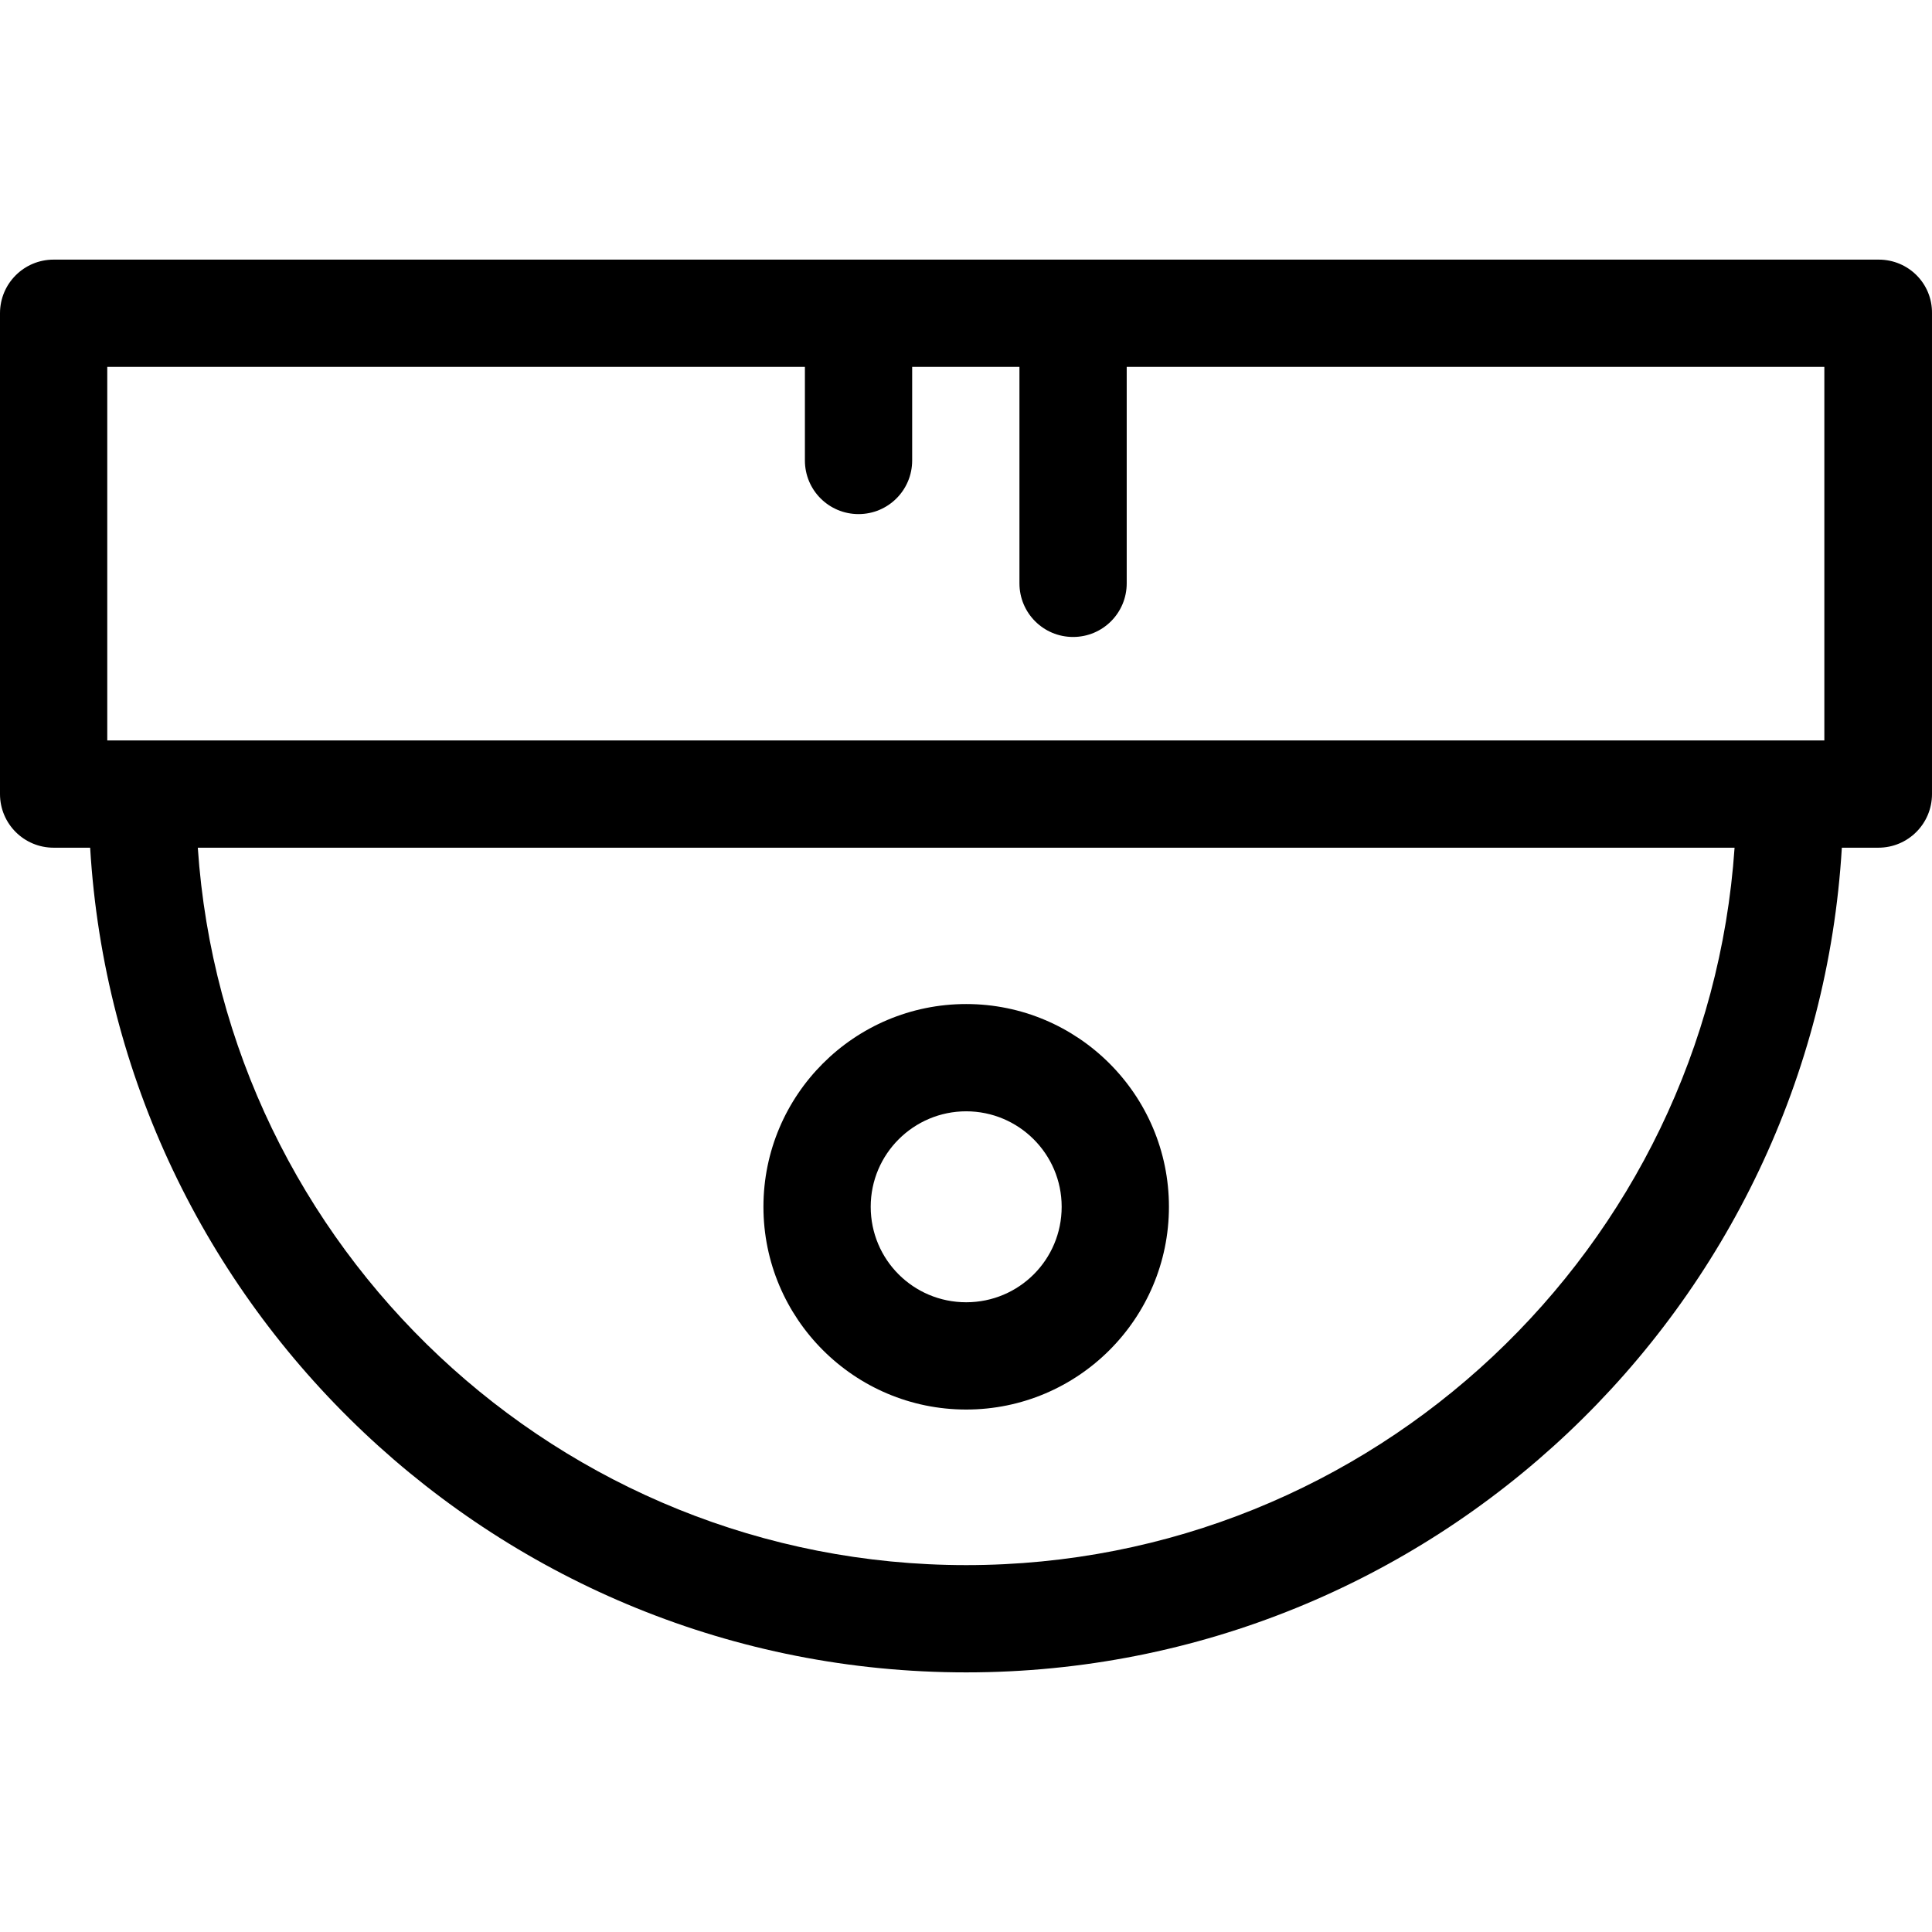
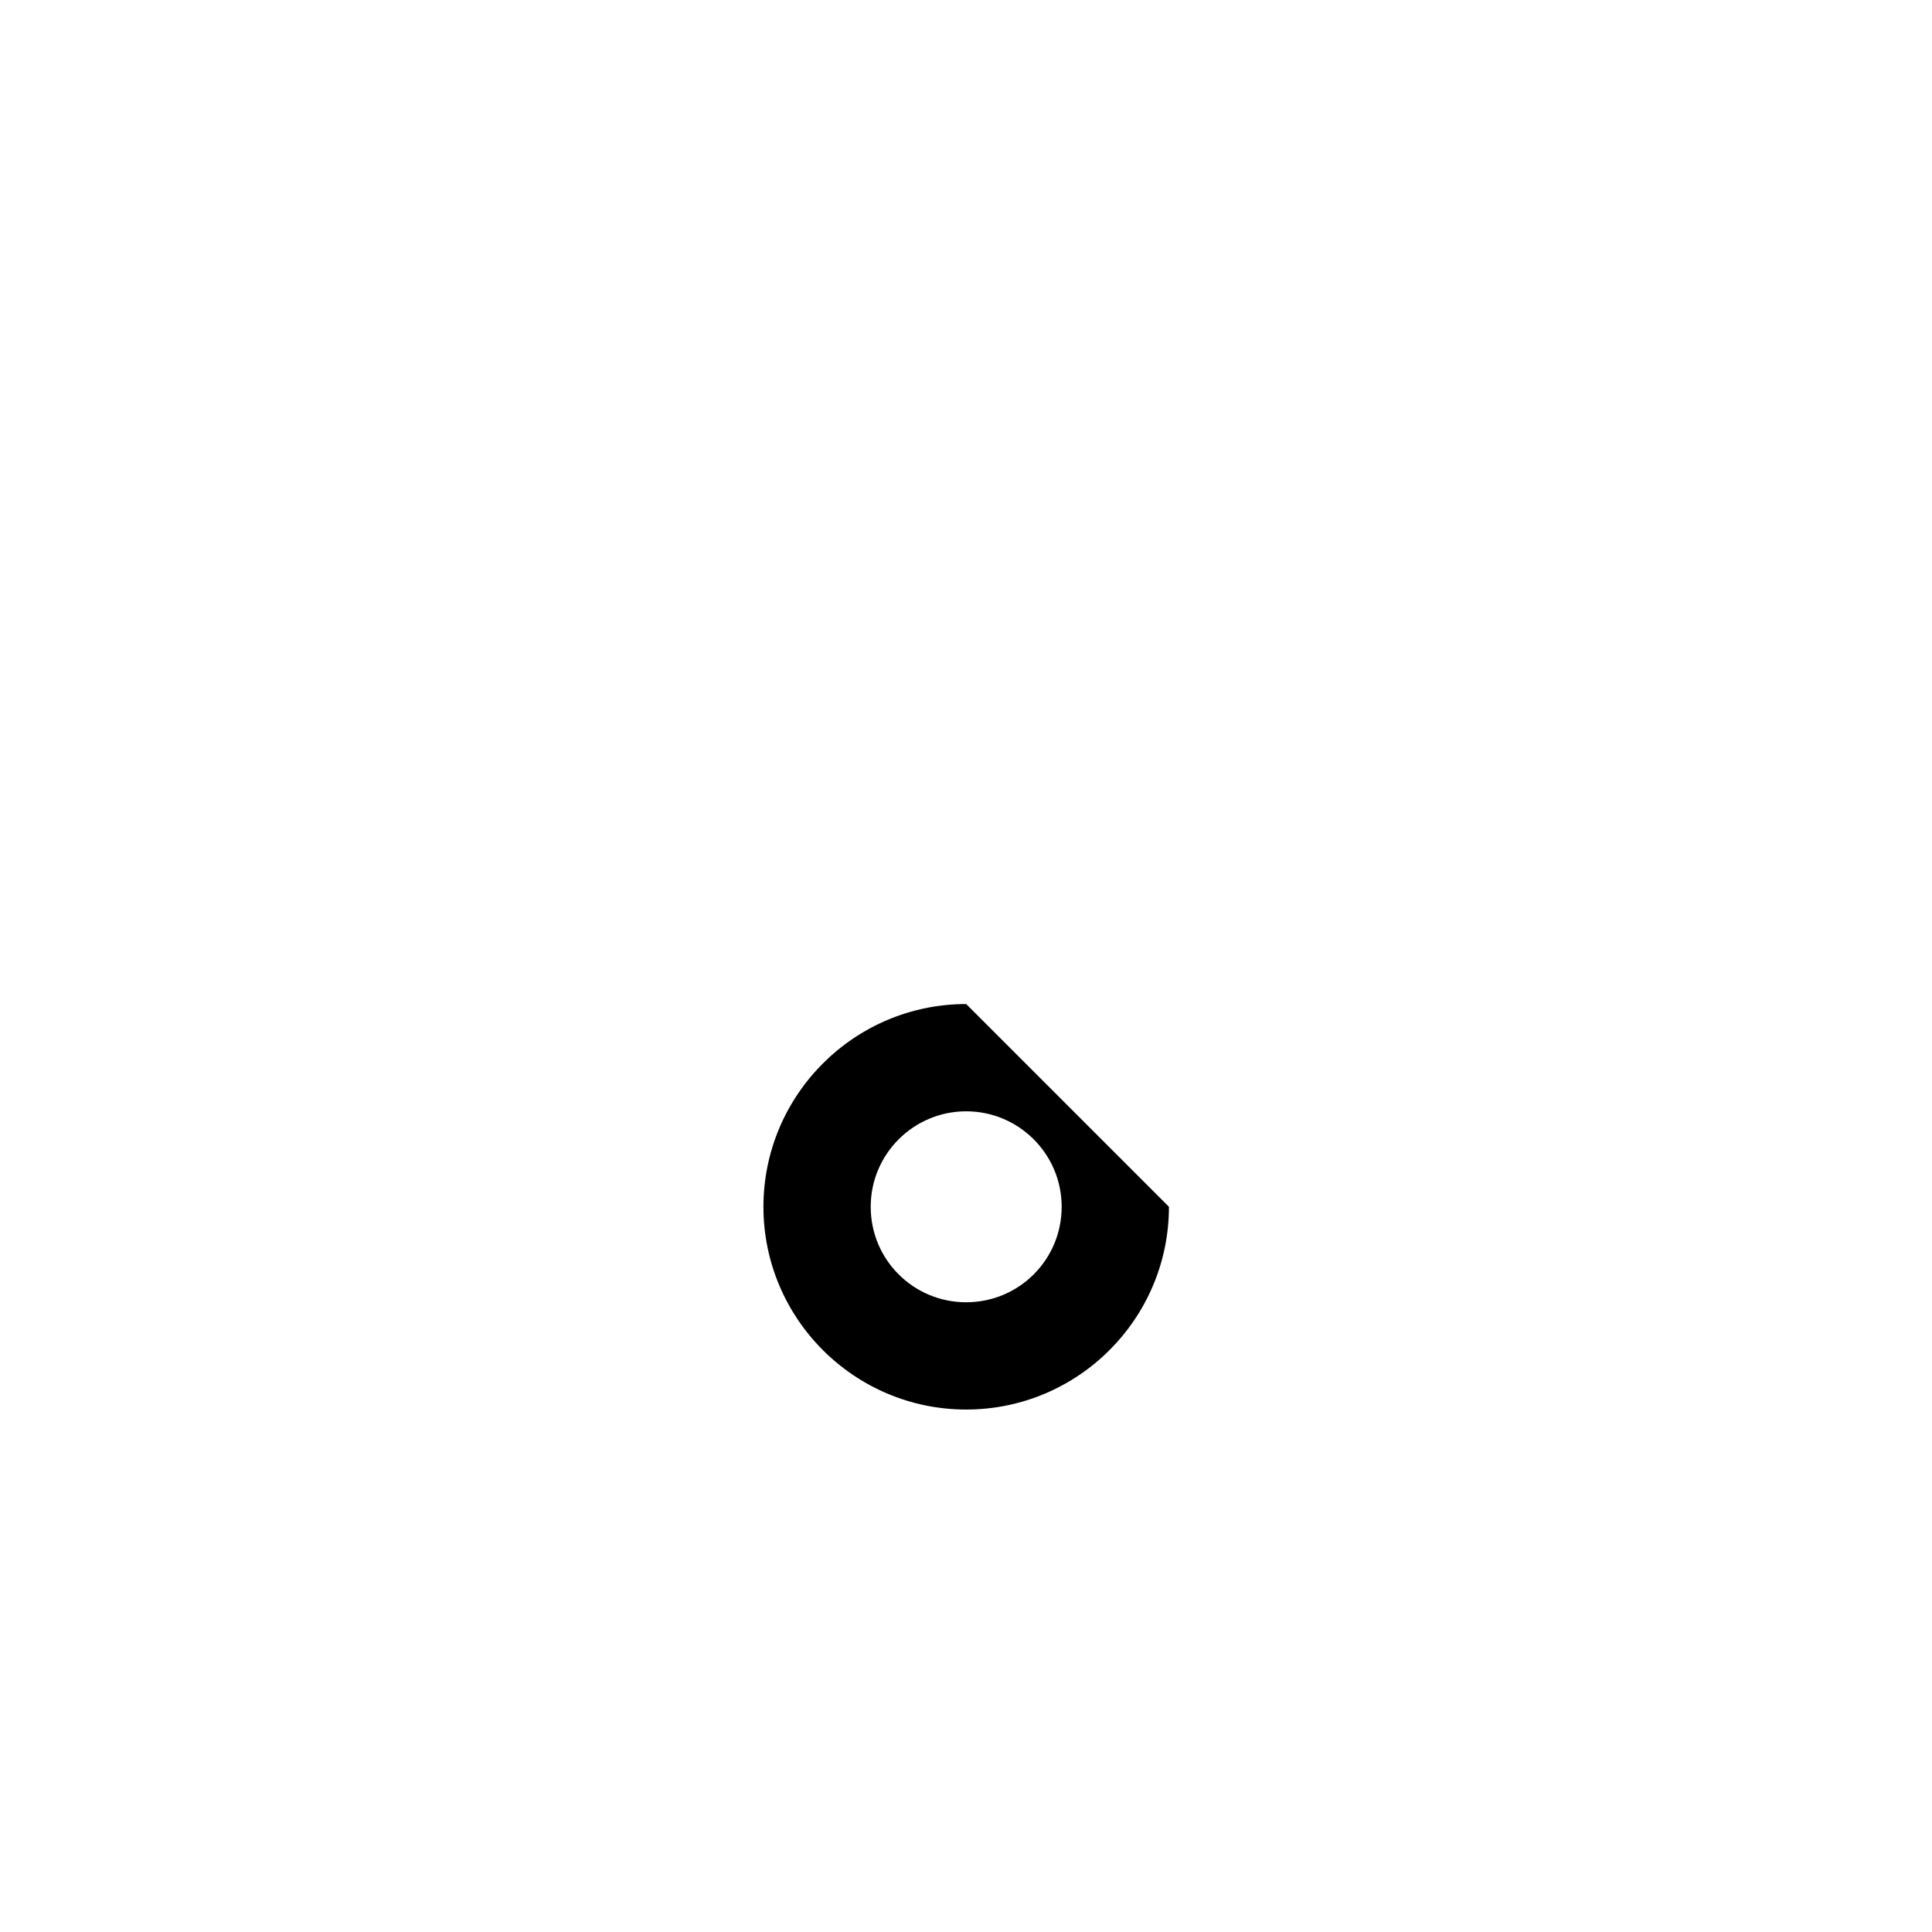
<svg xmlns="http://www.w3.org/2000/svg" fill="#000000" height="800px" width="800px" version="1.1" id="Layer_1" viewBox="0 0 507.901 507.901" xml:space="preserve" stroke="#000000" stroke-width="0.005">
  <g id="SVGRepo_bgCarrier" stroke-width="0" />
  <g id="SVGRepo_tracerCarrier" stroke-linecap="round" stroke-linejoin="round" />
  <g id="SVGRepo_iconCarrier">
    <g>
      <g>
-         <path d="M493.9,68.251H14.1c-7.8,0-14.1,6.3-14.1,14.1v126.4c0,7.8,6.3,14.1,14.1,14.1h9.6c7.2,120.8,107.8,216.8,230.3,216.8 s223-96,230.2-216.8h9.6c7.8,0,14.1-6.3,14.1-14.1v-126.4C508,74.551,501.7,68.251,493.9,68.251z M254,411.451 c-107,0-194.9-83.4-202-188.6h404C448.8,328.051,361,411.451,254,411.451z M479.6,194.651H28.2v-98.2h183.4v24.6 c0,7.8,6.3,14.1,14.1,14.1s14.1-6.3,14.1-14.1v-24.6H268v56.9c0,7.8,6.3,14.1,14.1,14.1c7.8,0,14.1-6.3,14.1-14.1v-56.9h183.4 V194.651z" />
-       </g>
+         </g>
    </g>
    <g>
      <g>
-         <path d="M254,263.951c-29.4,0-53.3,23.9-53.3,53.3c0,29.4,23.9,53.3,53.3,53.3c29.4,0,53.3-23.9,53.3-53.3 C307.3,287.851,283.4,263.951,254,263.951z M254,342.351c-13.9,0-25.1-11.2-25.1-25.1c0-13.9,11.3-25.1,25.1-25.1 s25.1,11.2,25.1,25.1C279.1,331.151,267.9,342.351,254,342.351z" />
+         <path d="M254,263.951c-29.4,0-53.3,23.9-53.3,53.3c0,29.4,23.9,53.3,53.3,53.3c29.4,0,53.3-23.9,53.3-53.3 z M254,342.351c-13.9,0-25.1-11.2-25.1-25.1c0-13.9,11.3-25.1,25.1-25.1 s25.1,11.2,25.1,25.1C279.1,331.151,267.9,342.351,254,342.351z" />
      </g>
    </g>
  </g>
</svg>